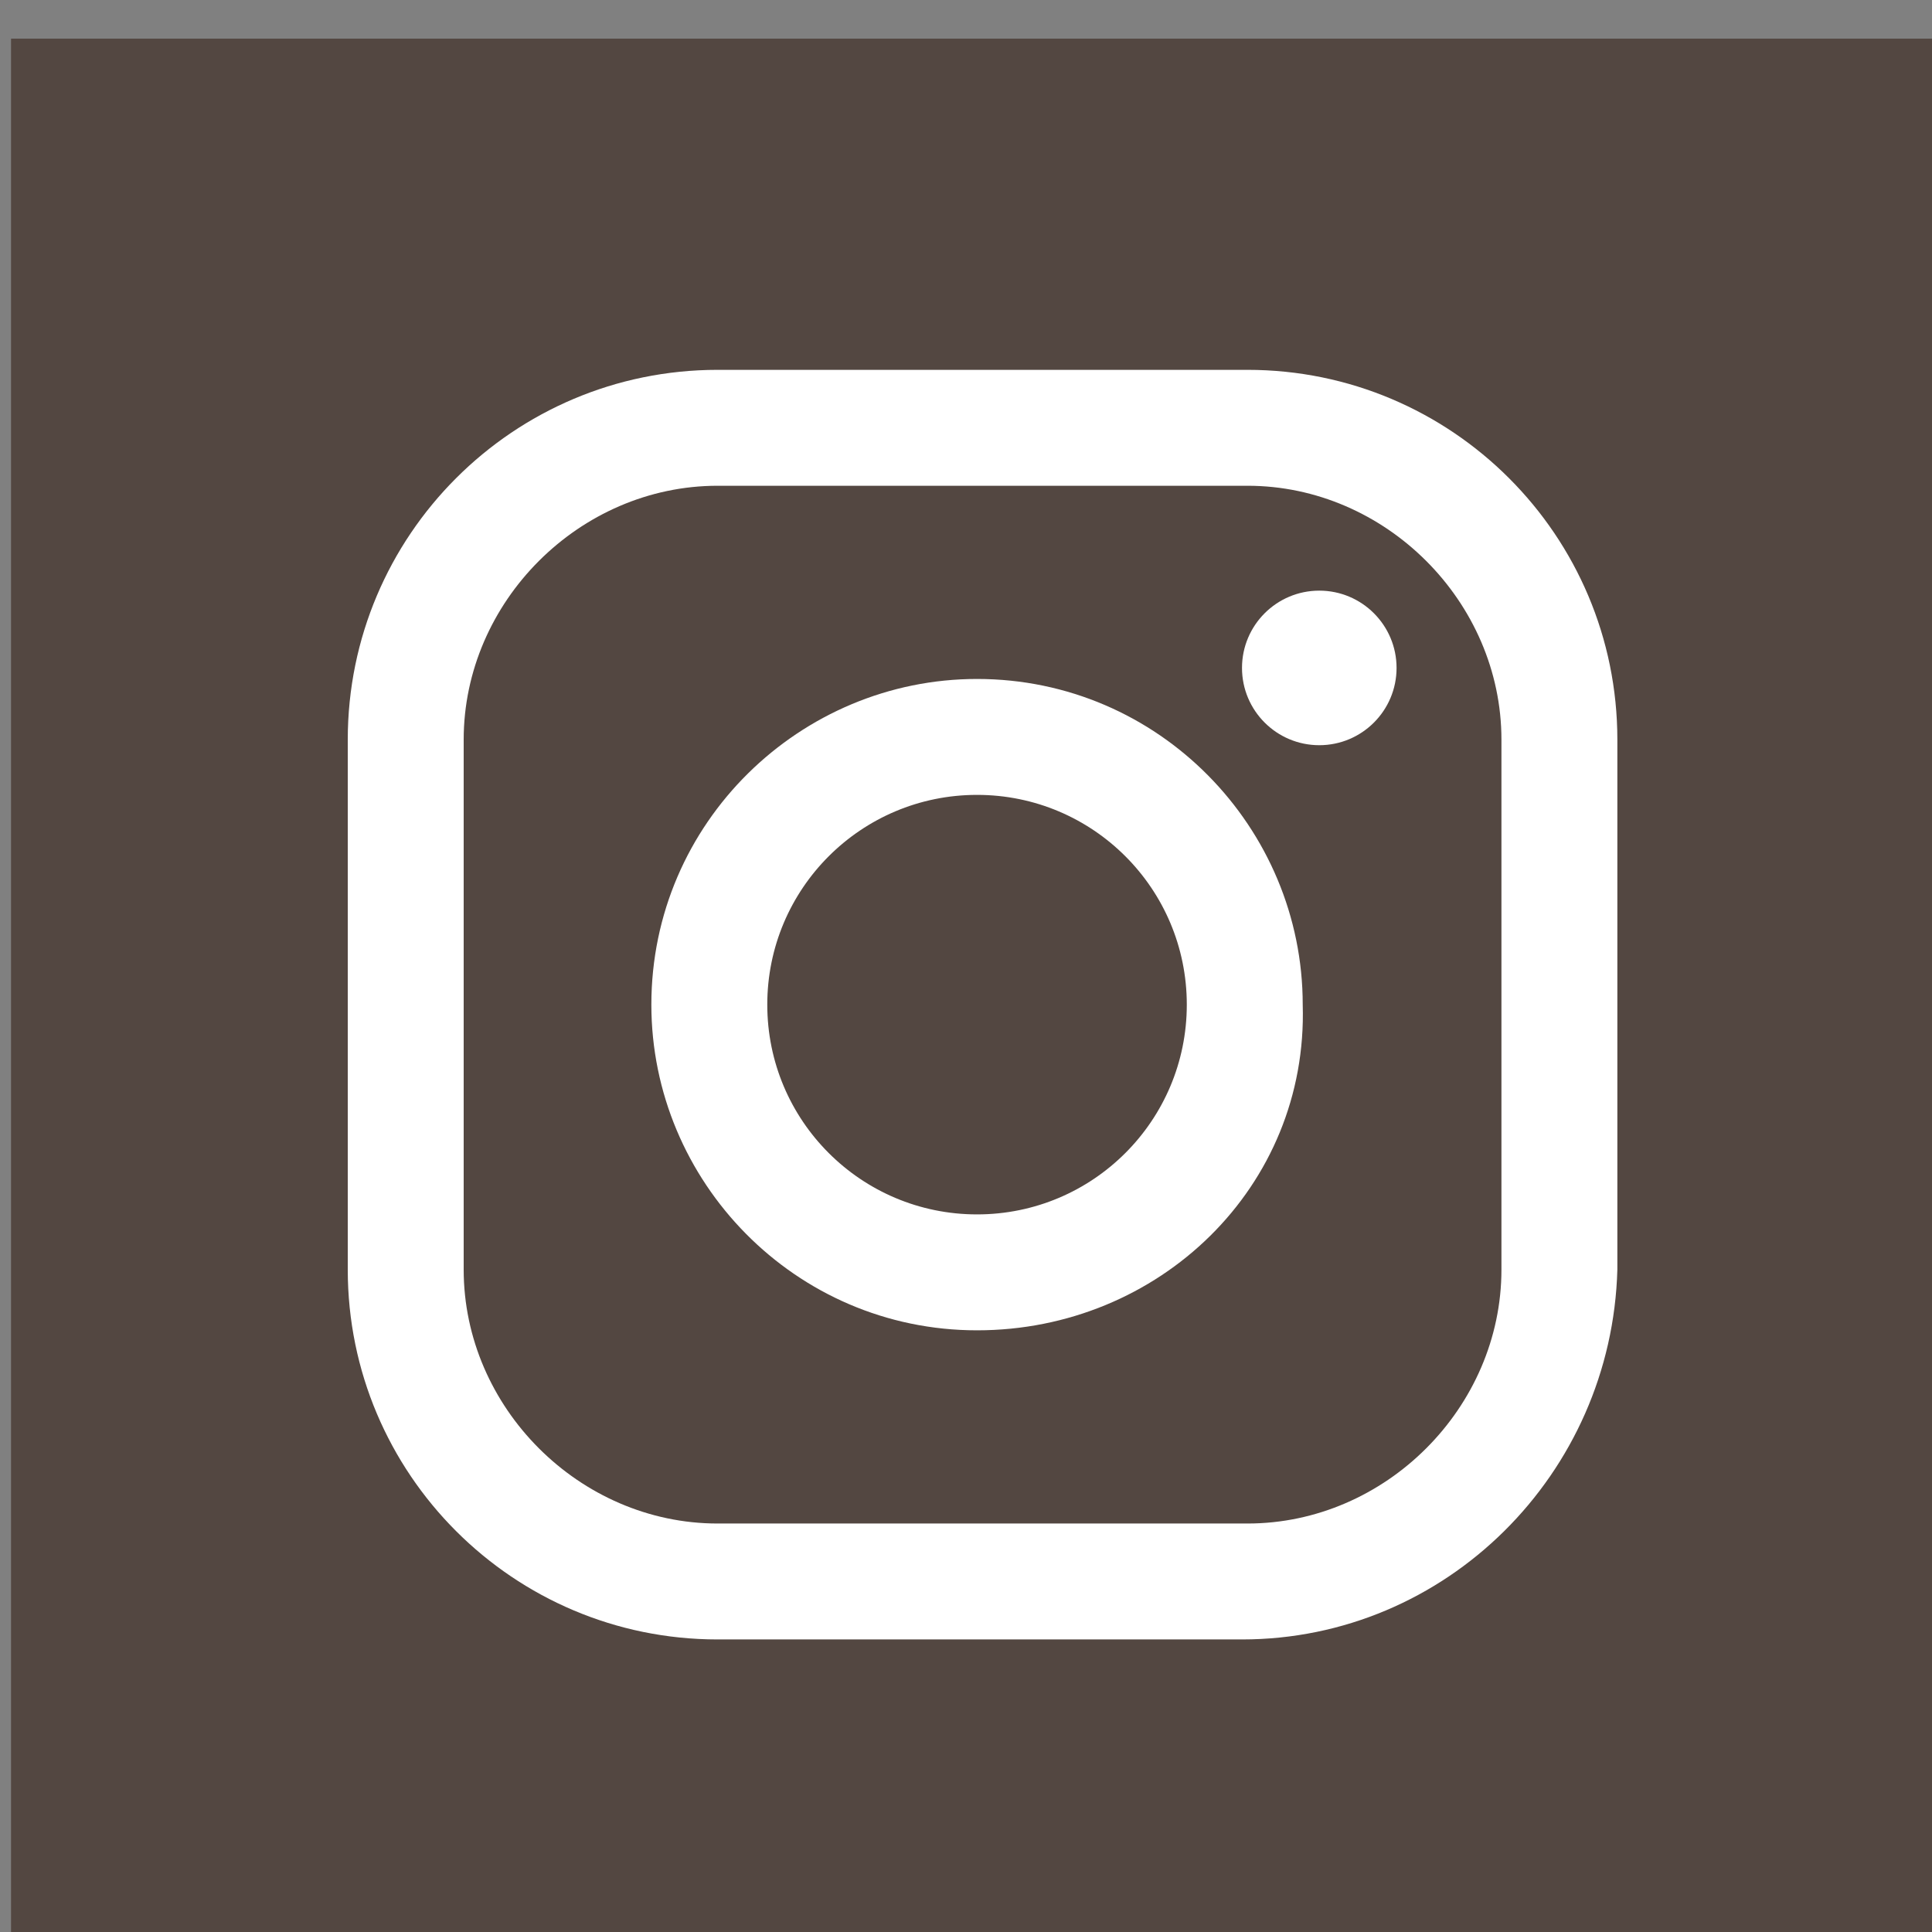
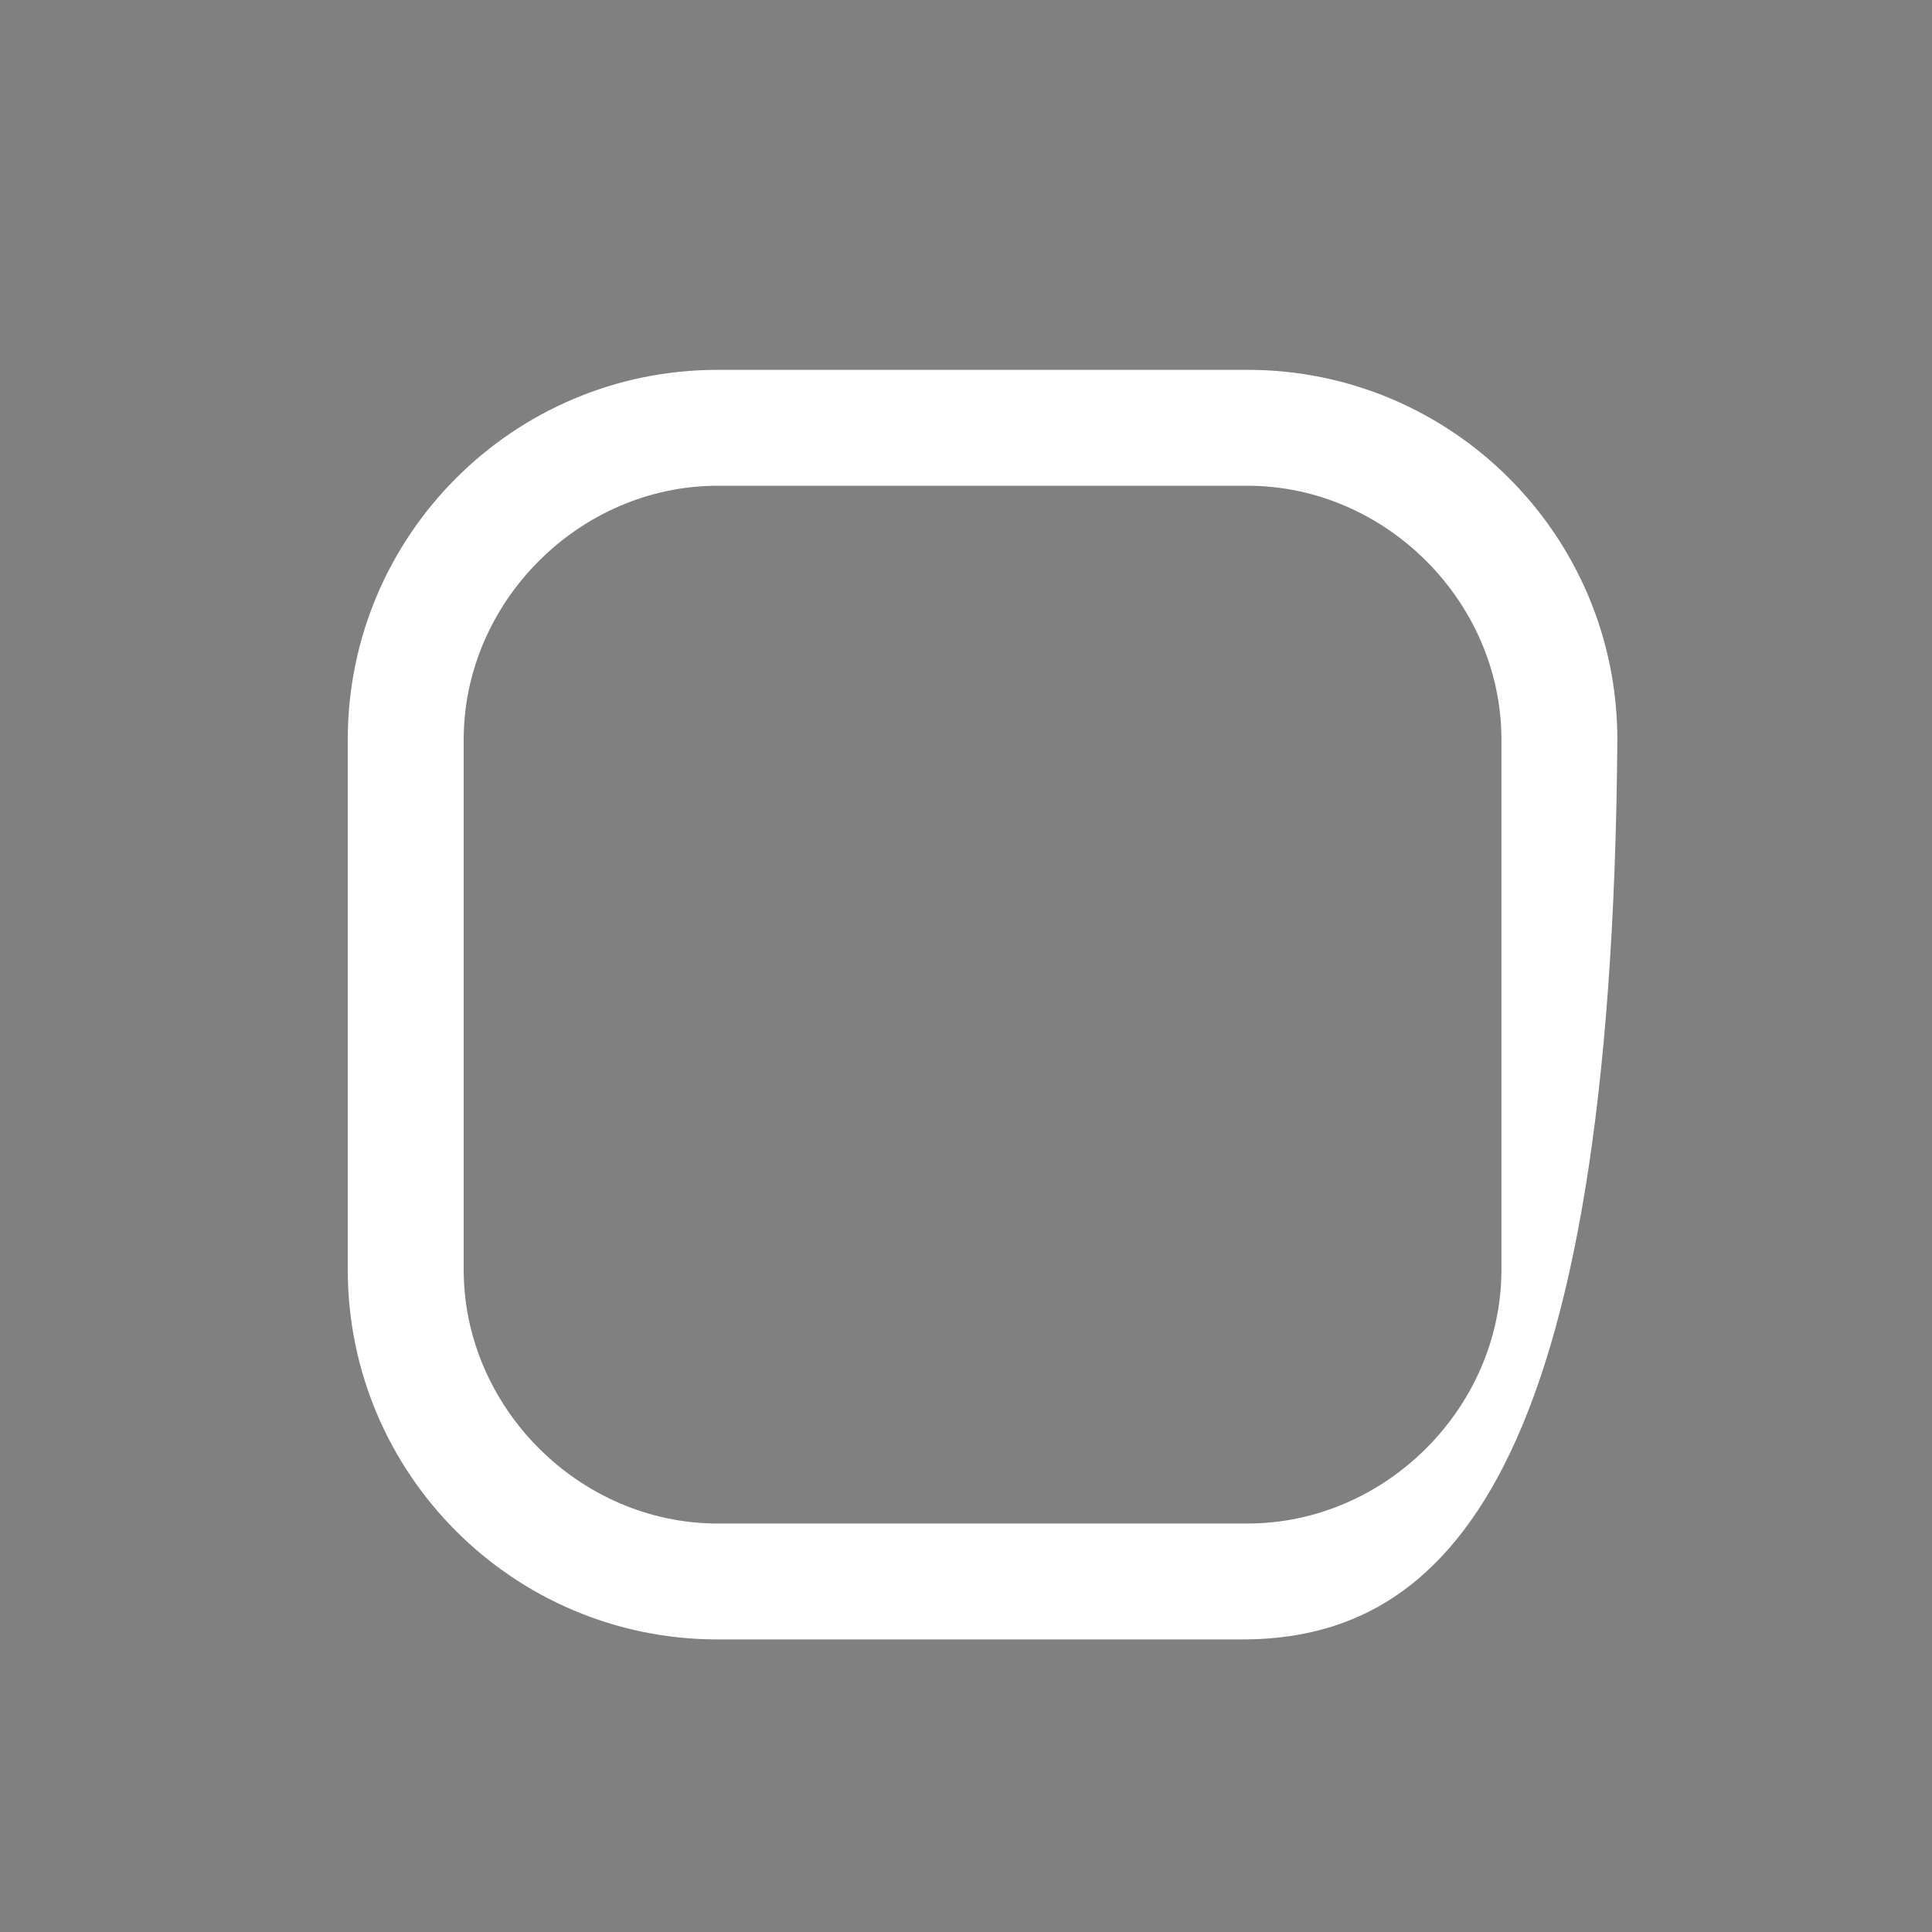
<svg xmlns="http://www.w3.org/2000/svg" version="1.1" id="レイヤー_1" x="0px" y="0px" viewBox="0 0 35 35" style="enable-background:new 0 0 35 35;" xml:space="preserve">
  <rect x="0" y="0" width="35" height="35" fill="#808080" stroke="none" />
  <style type="text/css">
	.st0{fill:#534741;}
	.st1{fill:#FFFFFF;}
</style>
-   <rect x="0.2" y="0.7" class="st0" width="35" height="35" />
  <g>
-     <path class="st1" d="M22.5,29.7H13c-3.7,0-6.7-3-6.7-6.7v-9.6c0-3.7,3-6.7,6.7-6.7h9.6c3.7,0,6.7,3,6.7,6.7V23   C29.2,26.7,26.2,29.7,22.5,29.7z M13,8.8c-2.5,0-4.6,2.1-4.6,4.6V23c0,2.5,2.1,4.6,4.6,4.6h9.6c2.5,0,4.6-2.1,4.6-4.6v-9.6   c0-2.5-2.1-4.6-4.6-4.6C22.6,8.8,13,8.8,13,8.8z" />
-     <circle class="st1" cx="23.9" cy="12.1" r="1.4" />
-     <path class="st1" d="M17.7,24.1c-3.3,0-5.9-2.7-5.9-5.9c0-3.3,2.7-5.9,5.9-5.9c3.3,0,5.9,2.7,5.9,5.9C23.7,21.5,21,24.1,17.7,24.1z    M17.7,14.4c-2.1,0-3.8,1.7-3.8,3.8s1.7,3.8,3.8,3.8s3.8-1.7,3.8-3.8S19.8,14.4,17.7,14.4z" />
+     <path class="st1" d="M22.5,29.7H13c-3.7,0-6.7-3-6.7-6.7v-9.6c0-3.7,3-6.7,6.7-6.7h9.6c3.7,0,6.7,3,6.7,6.7C29.2,26.7,26.2,29.7,22.5,29.7z M13,8.8c-2.5,0-4.6,2.1-4.6,4.6V23c0,2.5,2.1,4.6,4.6,4.6h9.6c2.5,0,4.6-2.1,4.6-4.6v-9.6   c0-2.5-2.1-4.6-4.6-4.6C22.6,8.8,13,8.8,13,8.8z" />
  </g>
</svg>